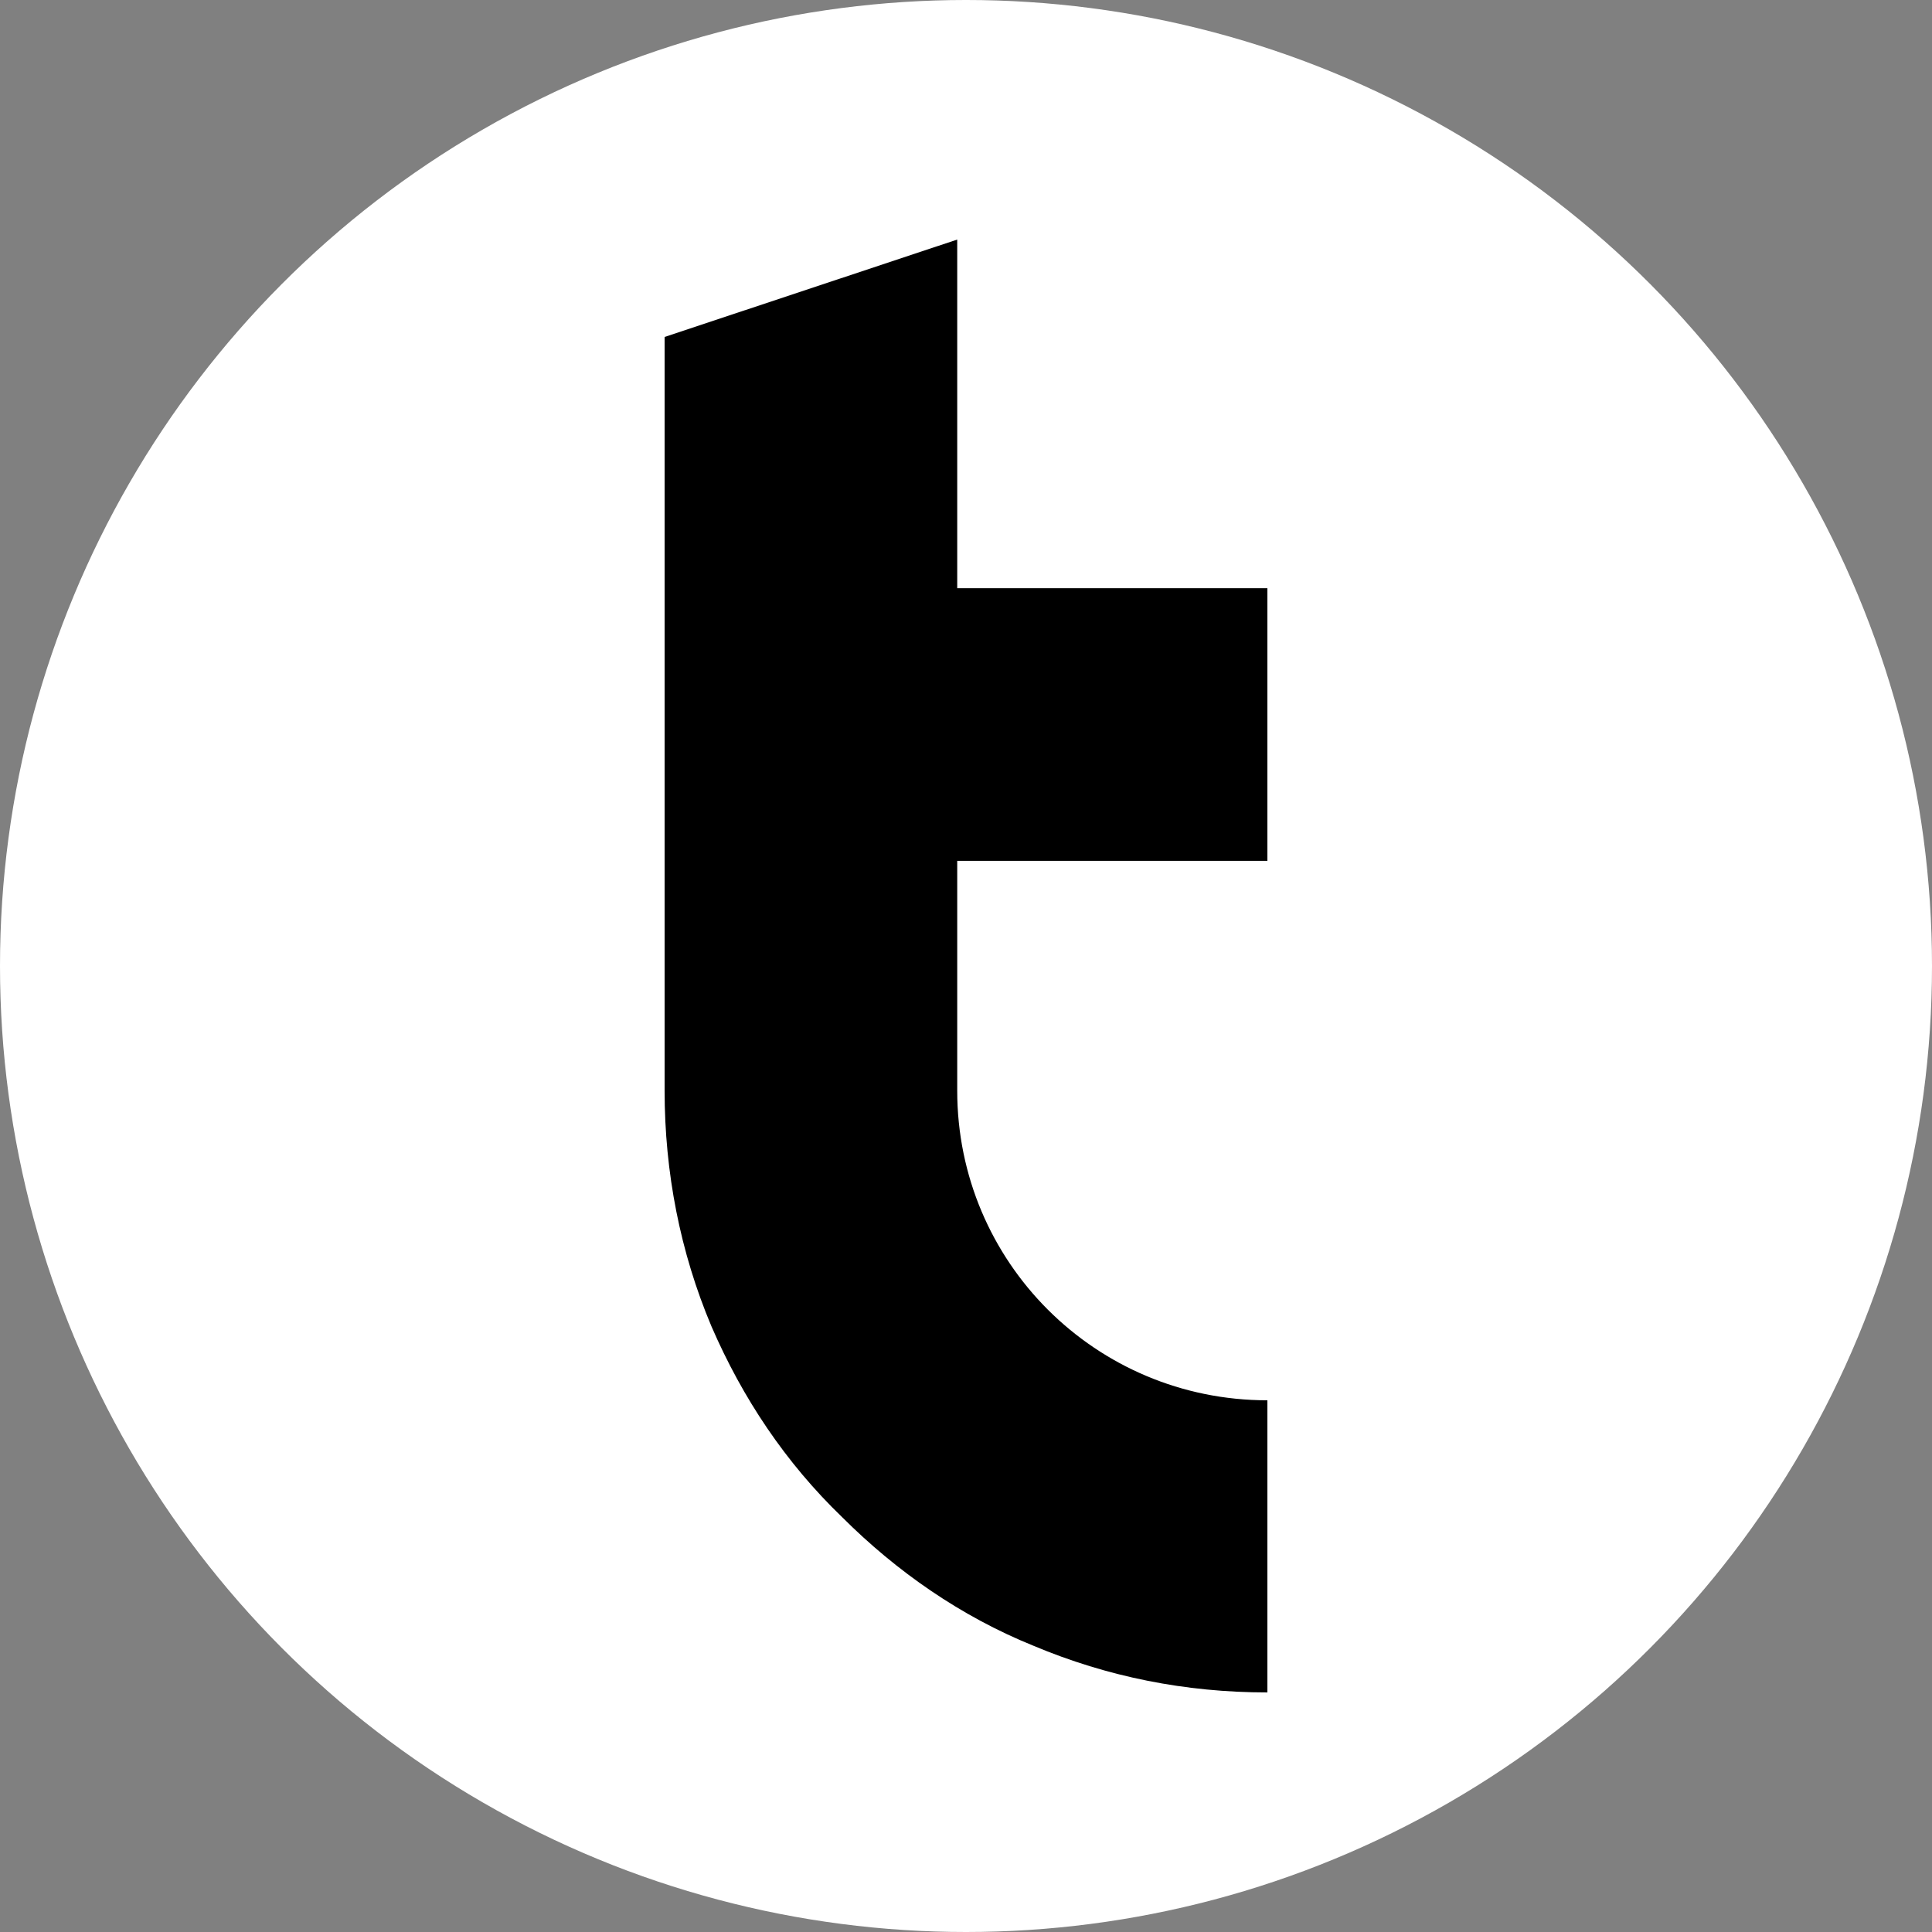
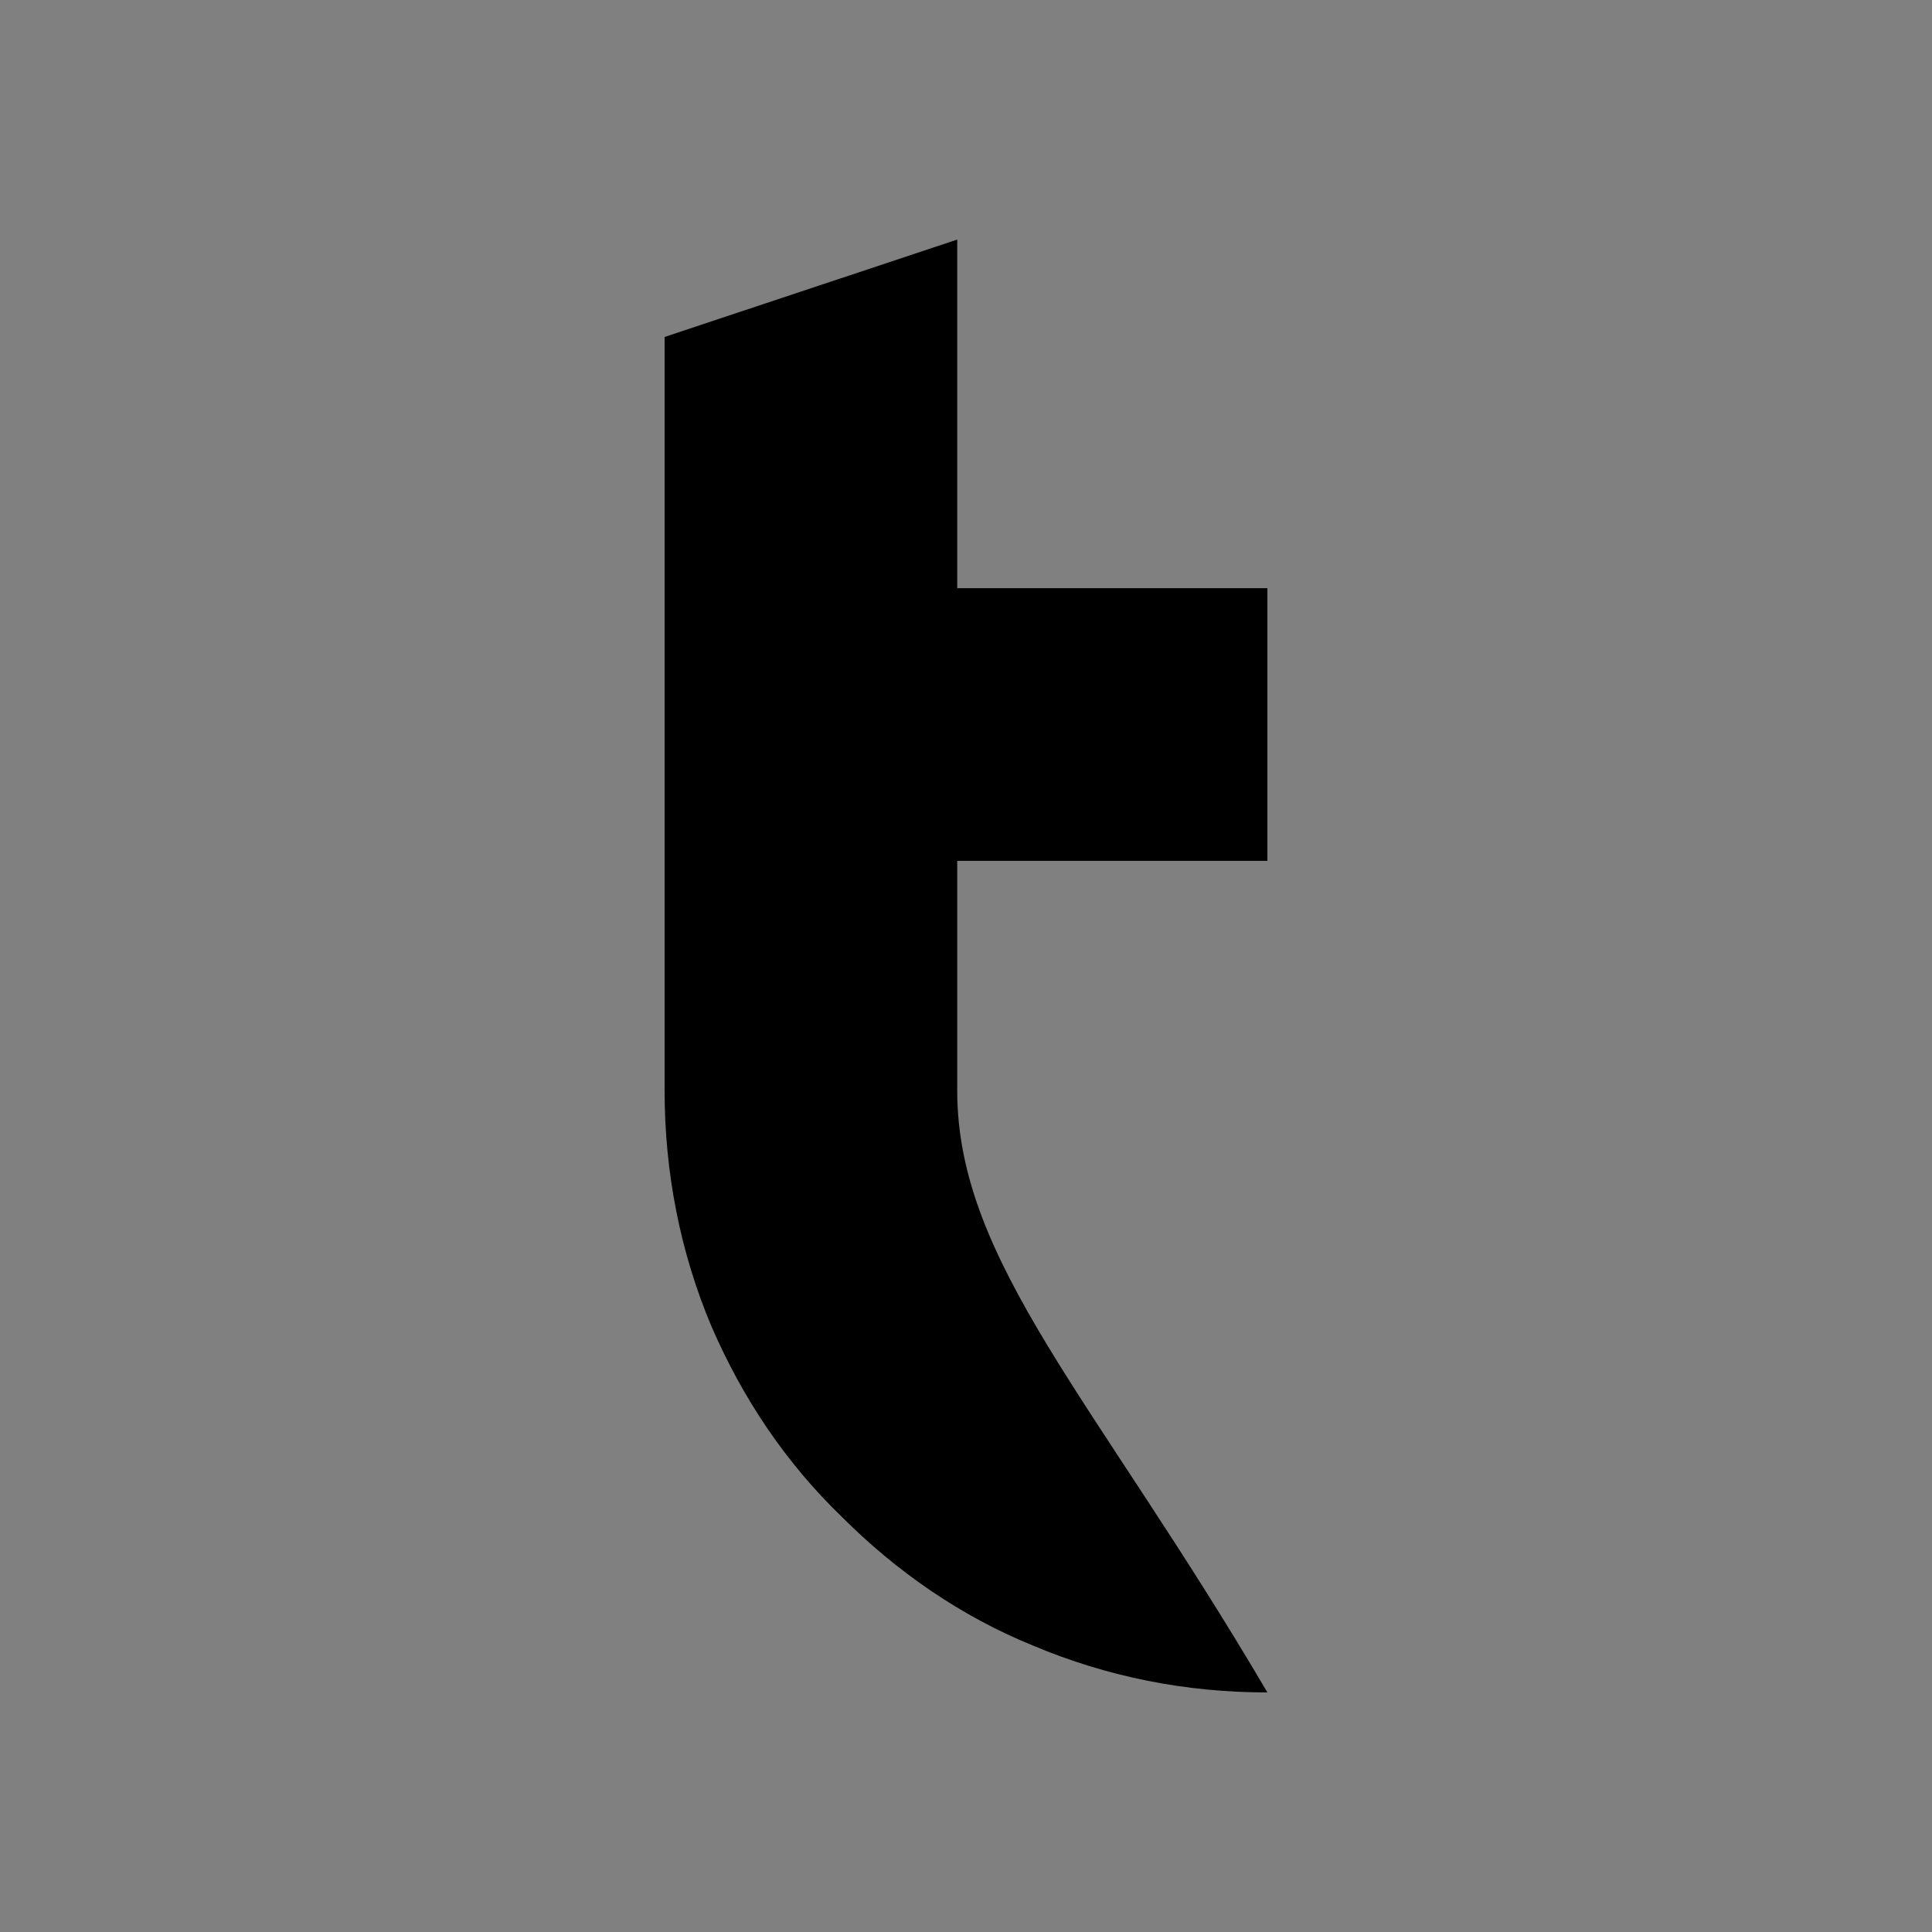
<svg xmlns="http://www.w3.org/2000/svg" width="250" height="250" viewBox="0 0 250 250" fill="none">
  <rect x="0" y="0" width="250" height="250" fill="#808080" stroke="none" />
-   <circle cx="125" cy="125" r="125" fill="white" />
-   <path d="M123.864 141.129V111.391H164V76.11H123.864V31L86 43.601V141.129C86 151.713 88.019 162.046 92.058 171.622C96.097 180.946 101.65 189.263 108.971 196.319C116.039 203.375 124.369 209.172 133.709 212.952C143.301 216.984 153.398 219 164 219V181.198C141.786 181.198 123.864 163.306 123.864 141.129Z" fill="black" />
+   <path d="M123.864 141.129V111.391H164V76.11H123.864V31L86 43.601V141.129C86 151.713 88.019 162.046 92.058 171.622C96.097 180.946 101.65 189.263 108.971 196.319C116.039 203.375 124.369 209.172 133.709 212.952C143.301 216.984 153.398 219 164 219C141.786 181.198 123.864 163.306 123.864 141.129Z" fill="black" />
</svg>